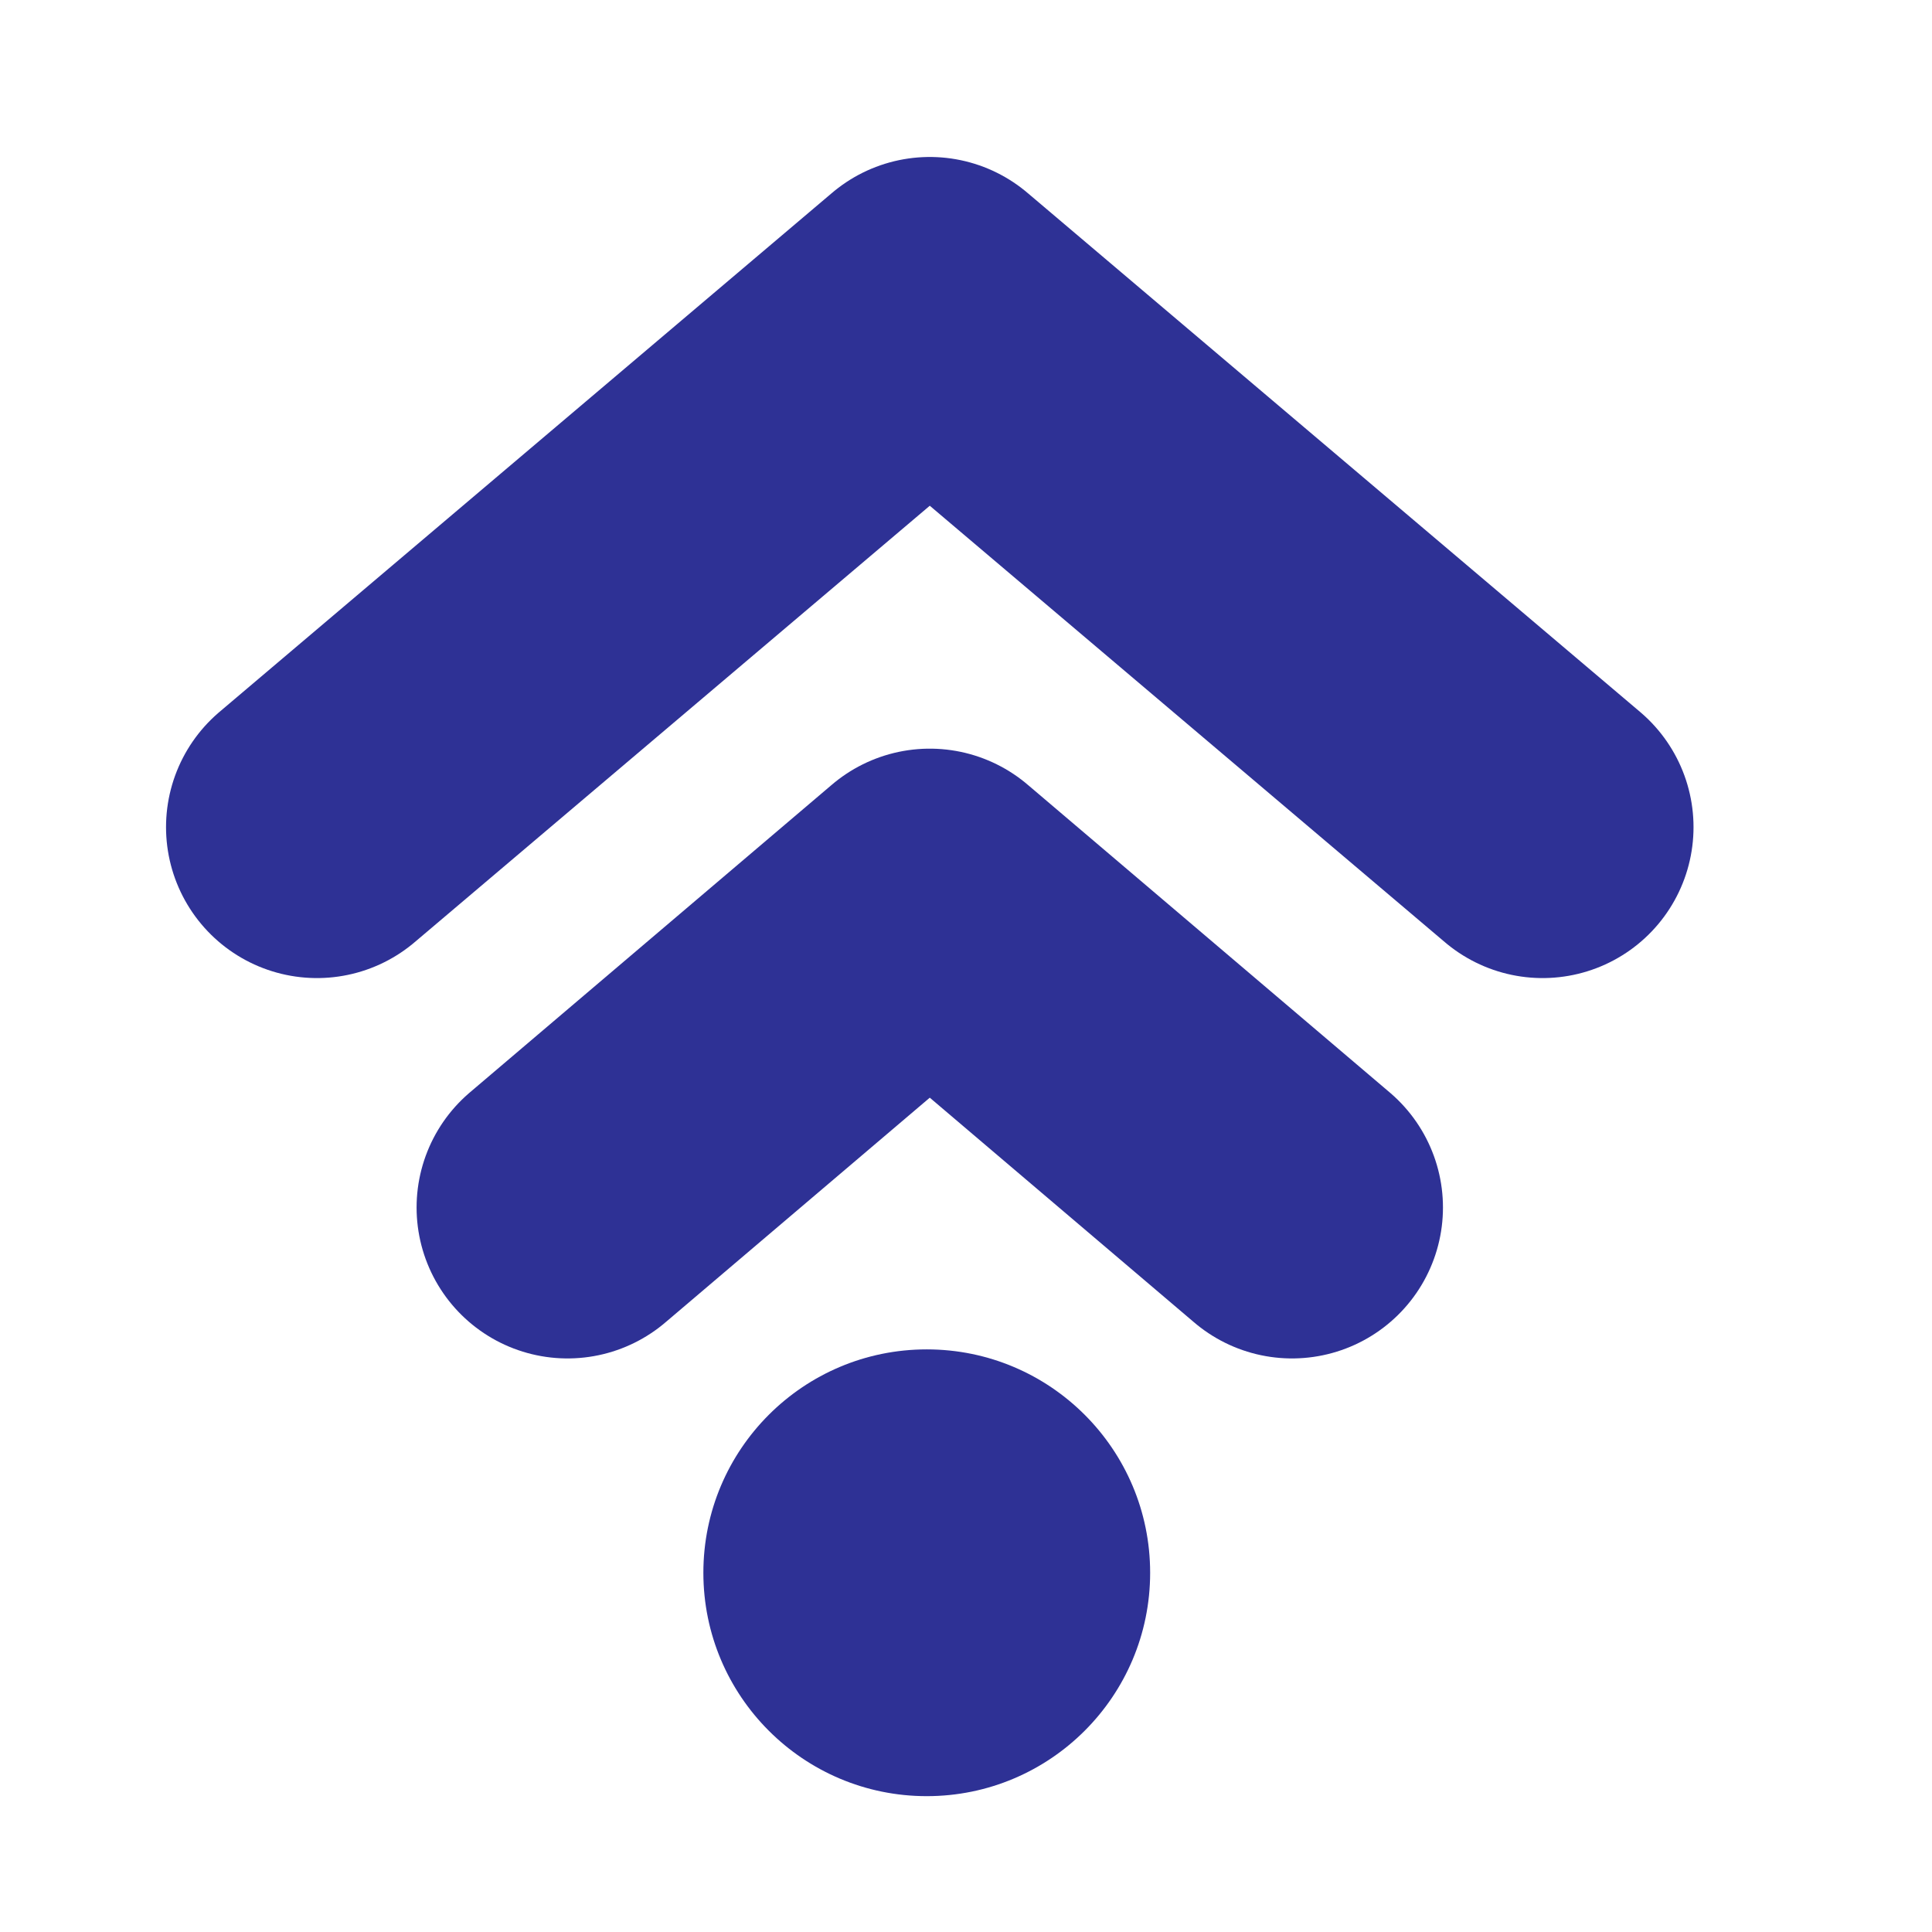
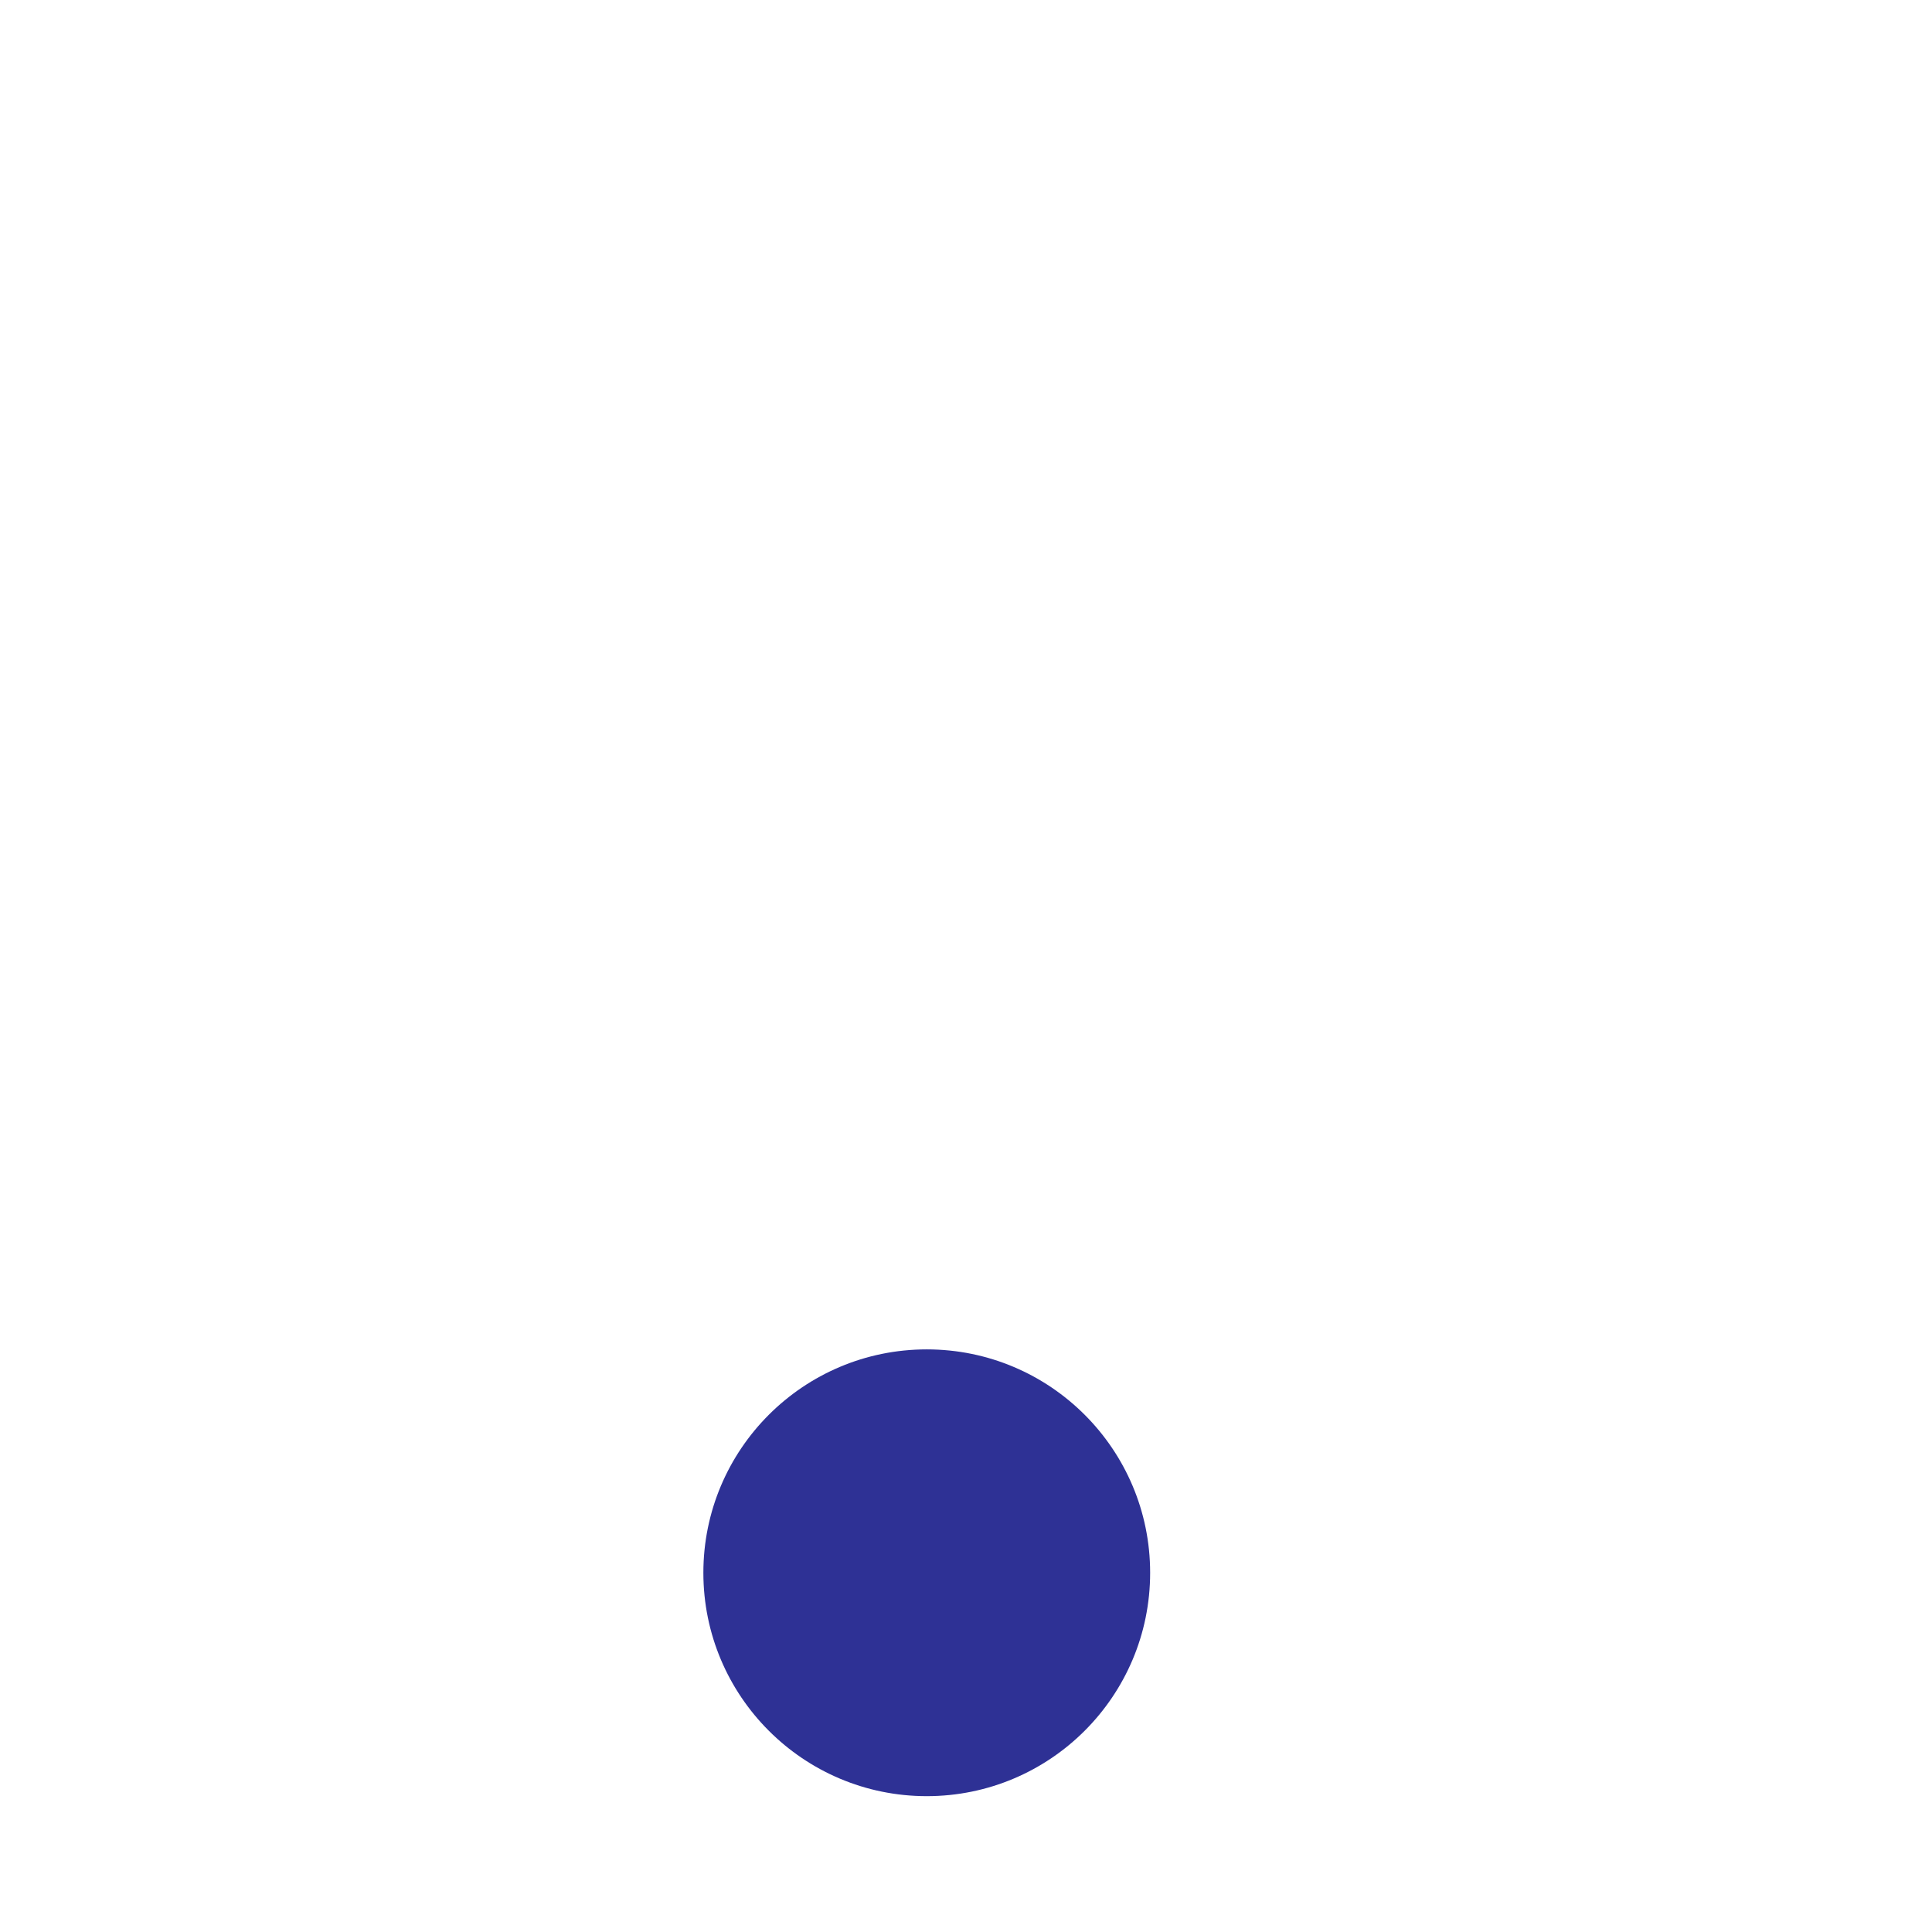
<svg xmlns="http://www.w3.org/2000/svg" id="Layer_1" width="64" height="64" viewBox="0 0 6.4 6.4">
  <defs>
    <style>.cls-1{fill:none;stroke:#2e3195;stroke-linecap:round;stroke-linejoin:round;}.cls-2{fill:#2e3195;stroke-width:0px;}</style>
  </defs>
-   <polyline class="cls-1" points="5.11 2.74 3.08 1.02 1.05 2.74" />
-   <polyline class="cls-1" points="4.28 4 3.08 2.98 1.88 4" />
  <circle class="cls-2" cx="3.07" cy="5.21" r=".74" />
</svg>